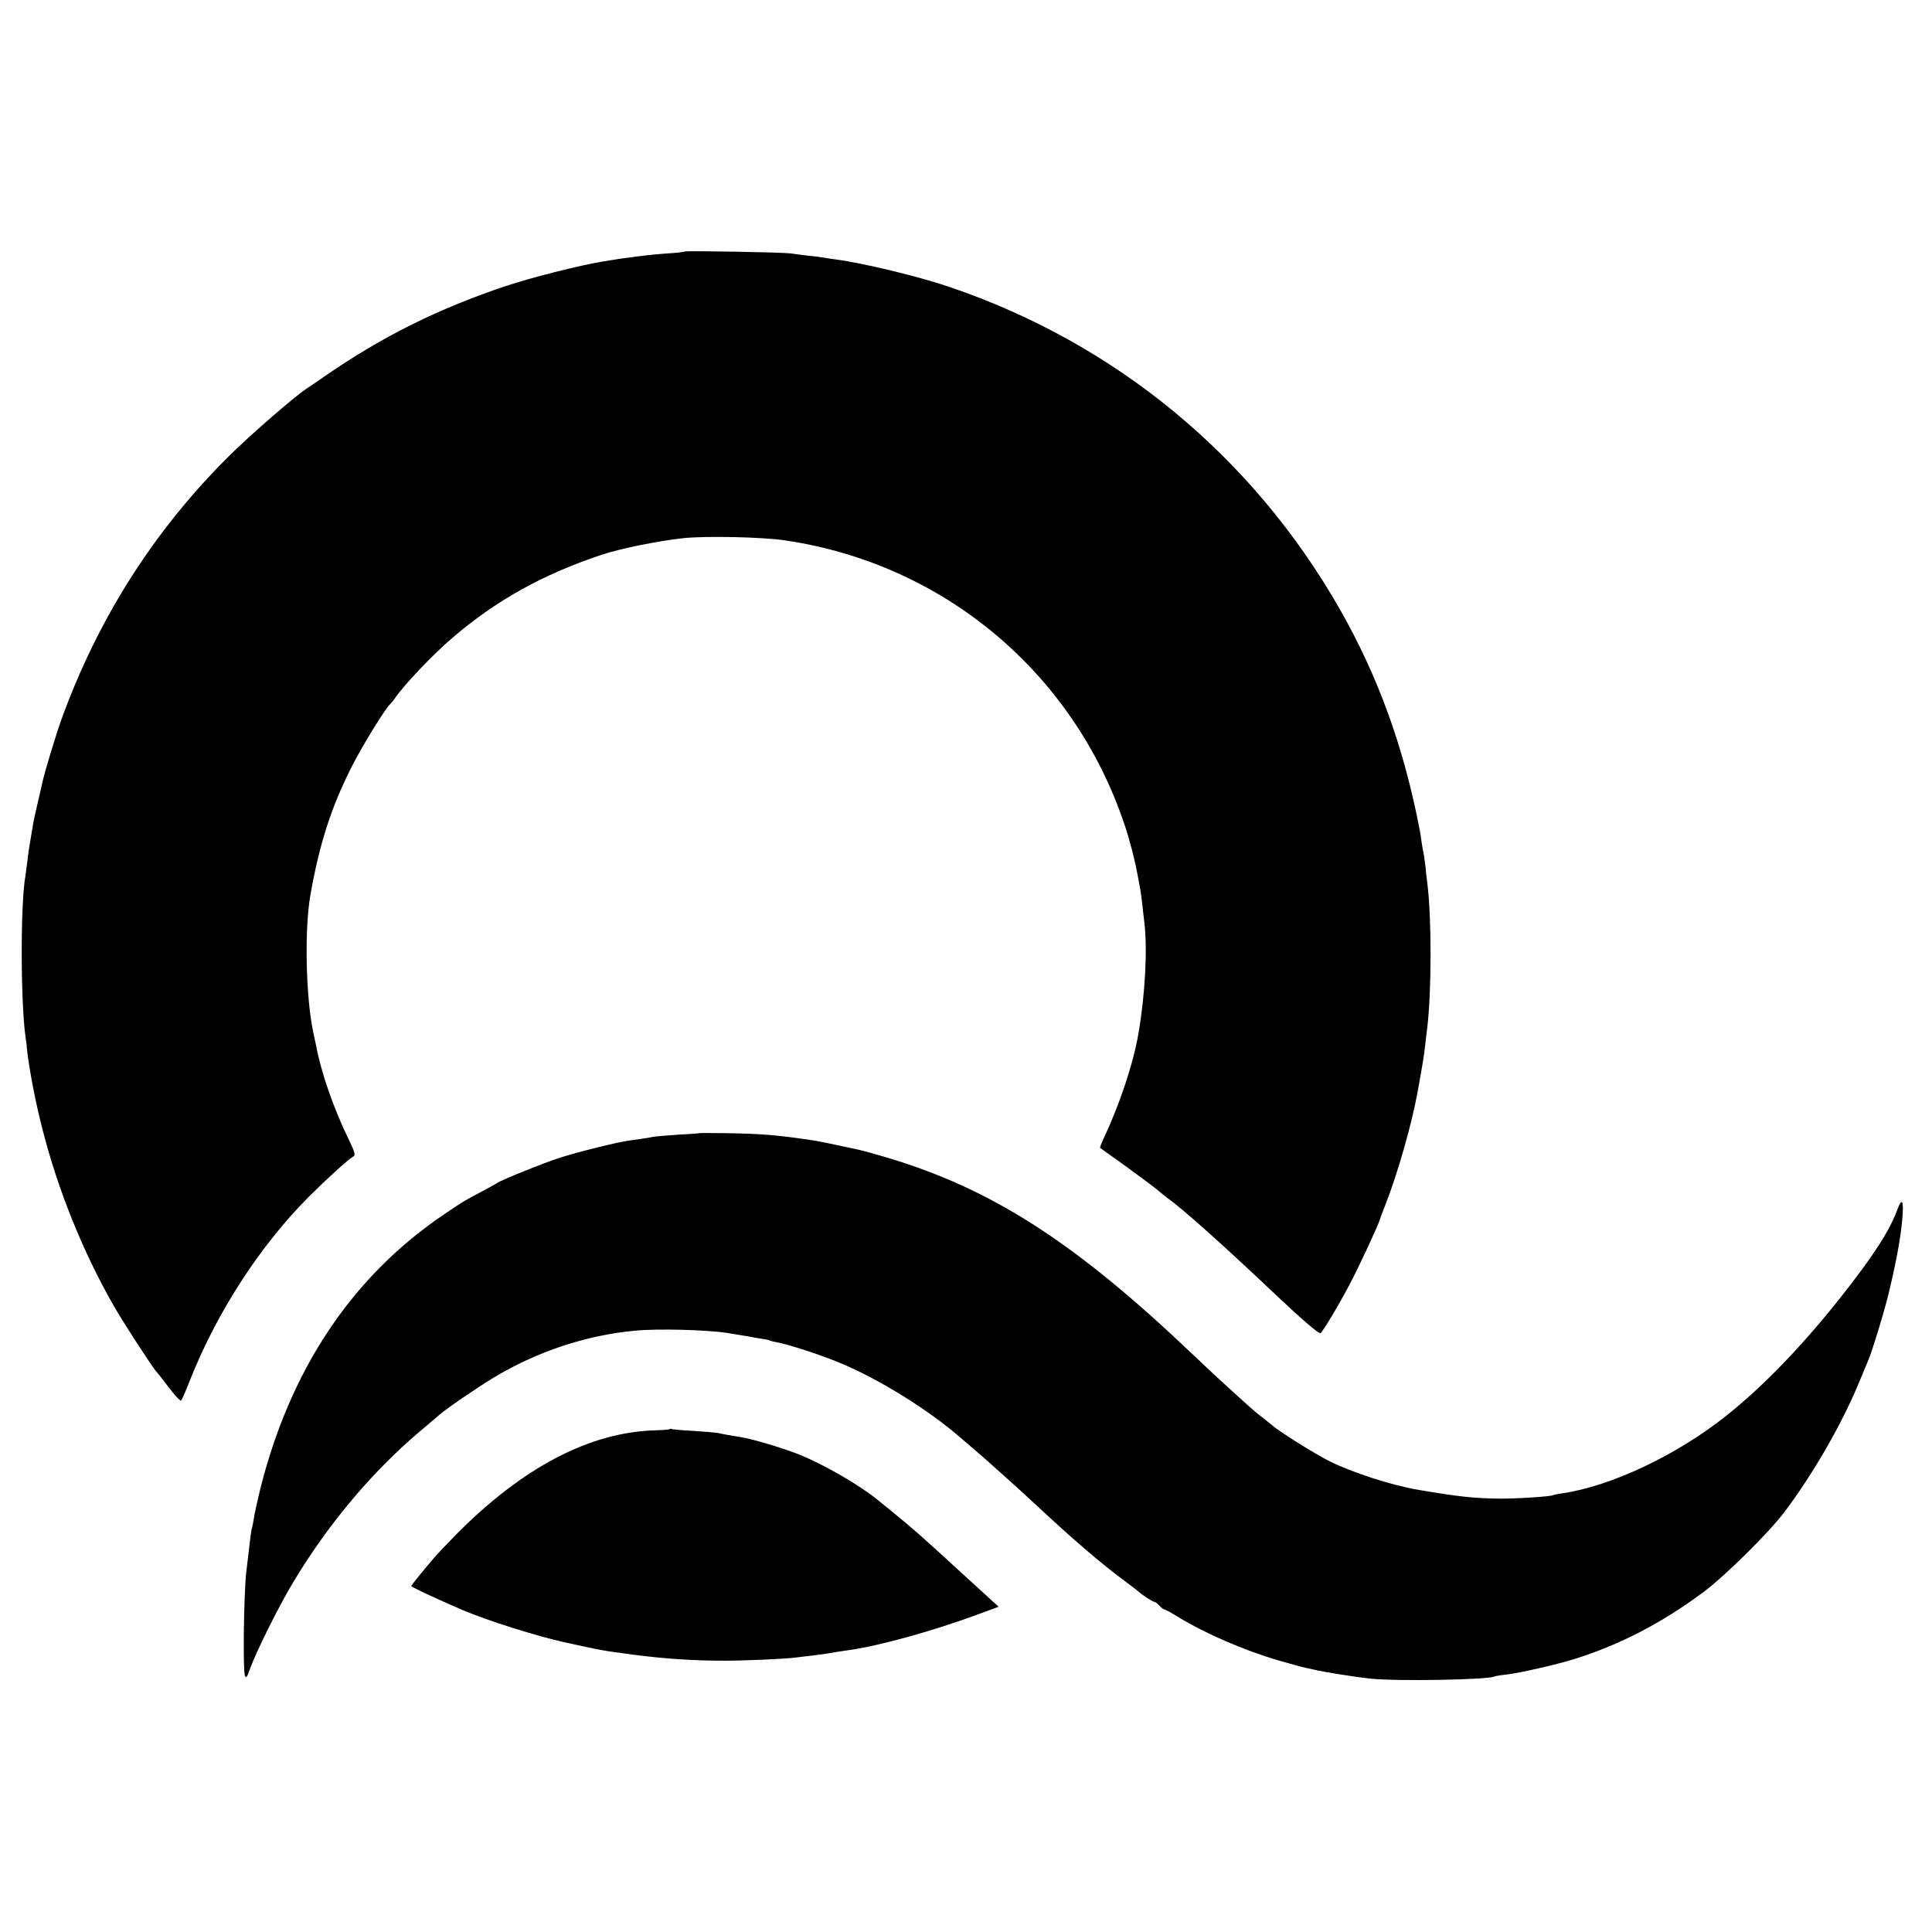
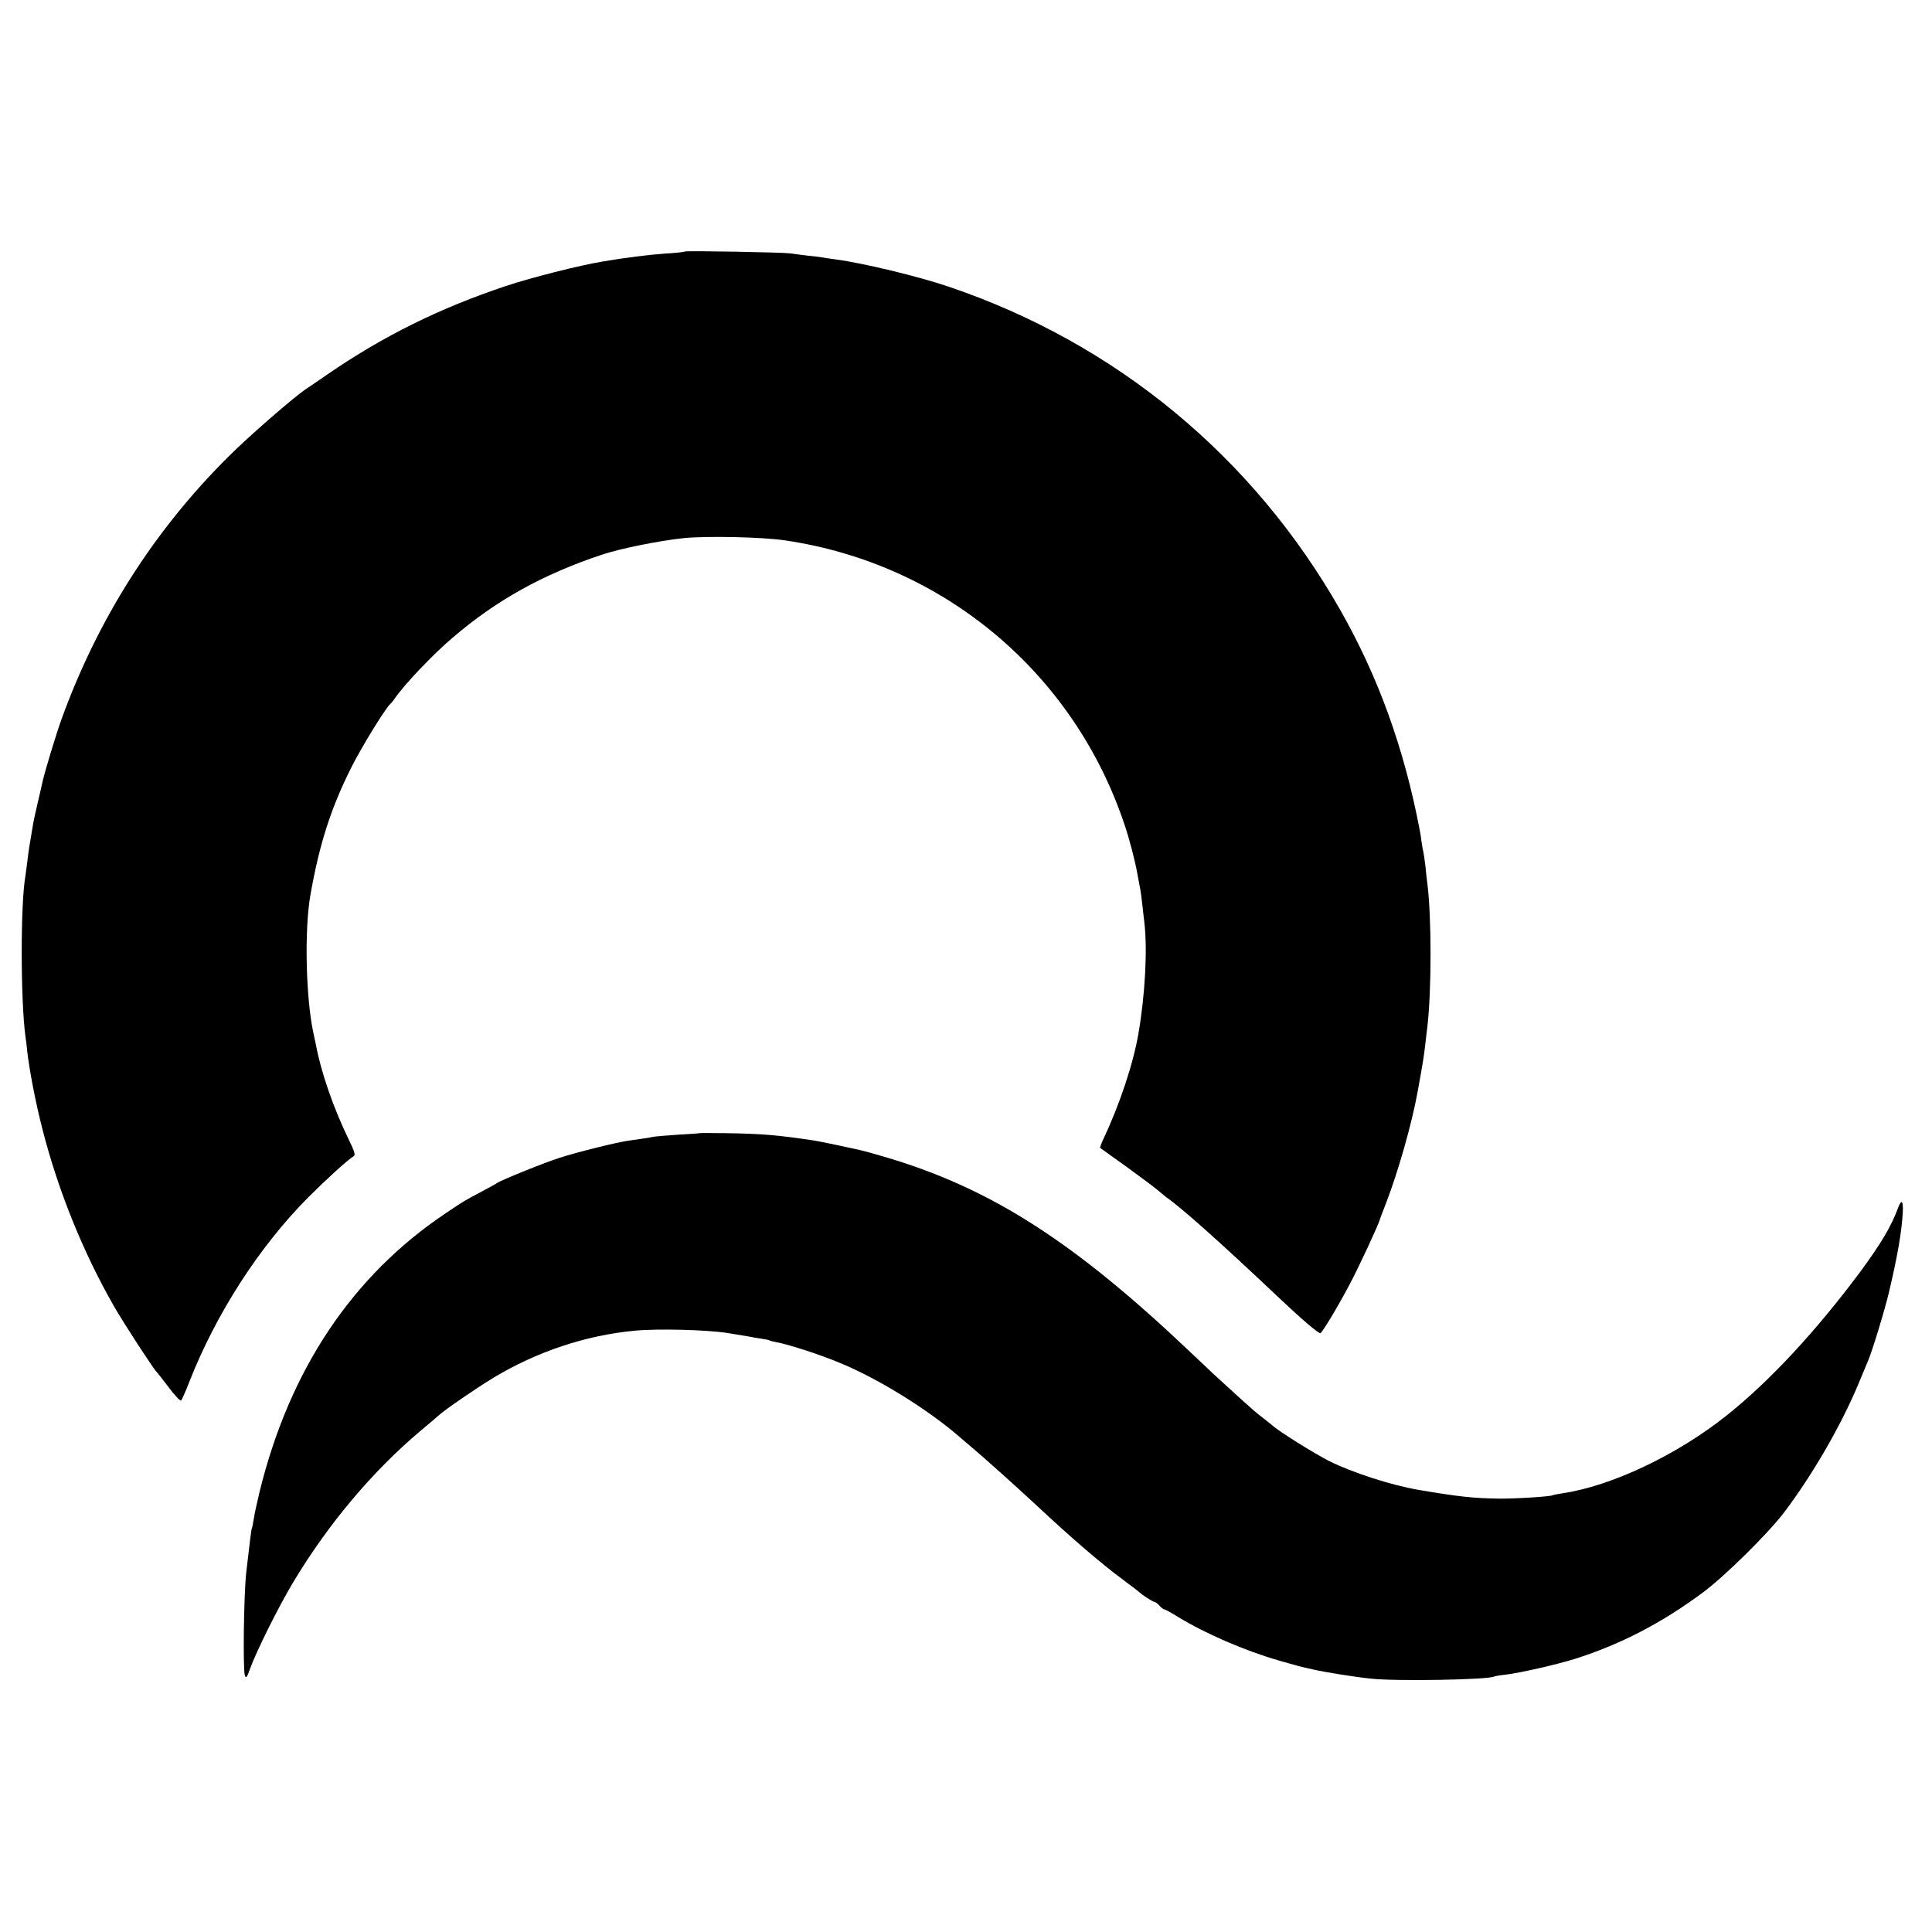
<svg xmlns="http://www.w3.org/2000/svg" version="1.0" width="1024pt" height="1024pt" viewBox="0 0 1024 1024" preserveAspectRatio="xMidYMid meet">
  <g transform="translate(0,1024) scale(0.1,-0.1)" fill="#000000" stroke="none">
    <path d="M3629 8907 c-2 -3 -49 -8 -104 -11 -85 -6 -214 -22 -330 -42 -127 -21 -378 -85 -514 -130 -350 -117 -648 -264 -945 -468 -49 -34 -99 -68 -113 -77 -68 -46 -302 -249 -412 -359 -396 -393 -693 -862 -885 -1392 -30 -84 -86 -268 -101 -333 -2 -11 -13 -58 -24 -105 -11 -47 -23 -101 -26 -120 -6 -35 -15 -91 -20 -120 -2 -9 -6 -43 -10 -75 -4 -33 -9 -67 -10 -76 -27 -147 -26 -663 0 -854 3 -16 7 -50 9 -75 11 -98 45 -277 81 -415 83 -326 217 -656 380 -940 53 -92 210 -333 224 -345 3 -3 33 -40 65 -83 32 -43 62 -74 66 -70 4 4 25 51 45 103 142 360 370 714 630 975 94 94 211 201 240 217 10 6 3 28 -27 89 -80 165 -146 354 -173 499 -3 14 -10 45 -15 70 -39 186 -47 541 -15 725 48 273 110 466 221 685 53 105 181 313 204 330 3 3 13 14 21 26 49 73 205 237 309 325 231 198 478 335 790 439 99 33 303 74 435 88 122 12 412 6 535 -12 840 -123 1530 -700 1800 -1506 27 -79 57 -196 69 -265 6 -33 13 -69 15 -80 2 -12 7 -45 10 -75 3 -30 9 -77 12 -105 16 -143 3 -380 -32 -583 -27 -158 -99 -375 -184 -555 -12 -26 -21 -49 -19 -51 2 -2 63 -45 134 -96 72 -52 148 -109 170 -127 22 -19 45 -37 50 -41 79 -55 290 -243 590 -527 127 -120 216 -196 224 -191 12 8 93 142 153 256 47 87 156 322 163 350 0 3 15 41 32 85 63 163 137 422 167 590 28 154 33 185 41 255 3 30 8 69 10 85 23 192 23 587 0 765 -3 19 -7 60 -10 90 -4 30 -8 62 -10 70 -2 8 -7 33 -10 55 -3 23 -7 52 -10 65 -83 435 -220 814 -423 1170 -462 811 -1189 1411 -2072 1710 -164 56 -457 126 -600 145 -30 4 -63 9 -74 11 -10 2 -44 6 -75 9 -31 4 -72 9 -91 12 -43 6 -554 15 -561 10z" />
    <path d="M3707 4234 c-1 -1 -51 -5 -112 -8 -60 -4 -119 -9 -130 -11 -23 -5 -84 -14 -135 -21 -54 -7 -270 -60 -362 -90 -80 -25 -312 -119 -333 -134 -5 -4 -43 -25 -83 -46 -96 -51 -94 -50 -192 -116 -493 -331 -825 -827 -984 -1474 -13 -56 -28 -121 -31 -145 -4 -24 -8 -46 -10 -49 -3 -5 -10 -64 -30 -235 -13 -122 -18 -514 -7 -546 6 -16 11 -10 26 33 33 92 150 328 229 460 185 309 420 588 672 801 44 37 89 75 100 85 41 36 196 142 291 200 229 138 490 225 748 249 122 12 380 5 491 -12 75 -12 92 -15 115 -19 14 -3 42 -8 64 -11 21 -3 42 -7 46 -10 3 -2 20 -6 36 -9 65 -12 235 -67 339 -111 205 -85 465 -247 631 -391 12 -11 46 -39 75 -64 57 -48 244 -216 319 -286 201 -188 351 -317 479 -412 42 -31 78 -59 81 -62 14 -14 70 -50 78 -50 5 0 17 -9 27 -20 10 -11 21 -20 26 -20 4 0 36 -17 71 -39 148 -90 353 -179 536 -232 59 -17 114 -32 122 -34 8 -2 36 -8 62 -14 61 -14 216 -39 303 -48 136 -15 624 -6 654 11 3 2 31 7 61 10 76 9 269 53 365 83 242 76 464 191 684 355 115 86 343 311 428 423 151 200 302 462 393 680 23 55 45 109 50 120 22 49 92 279 114 375 44 186 65 311 71 412 3 65 -6 75 -25 26 -35 -97 -92 -192 -202 -341 -234 -314 -478 -577 -705 -758 -264 -211 -613 -376 -873 -414 -24 -4 -47 -8 -50 -10 -11 -7 -198 -19 -285 -18 -137 2 -212 10 -430 47 -144 25 -347 91 -470 152 -79 40 -271 160 -301 189 -6 5 -26 21 -44 35 -41 31 -57 45 -154 133 -107 97 -127 116 -227 211 -622 592 -1062 875 -1619 1041 -63 19 -126 36 -140 39 -14 3 -65 14 -115 25 -49 11 -108 22 -130 26 -193 29 -276 36 -468 39 -75 1 -138 1 -140 0z" />
-     <path d="M3549 2665 c-3 -2 -37 -5 -77 -6 -347 -10 -704 -197 -1057 -555 -44 -45 -91 -94 -105 -110 -56 -65 -130 -155 -130 -160 0 -6 135 -69 273 -128 128 -55 396 -139 537 -170 211 -46 201 -44 365 -66 169 -22 320 -32 485 -32 108 0 318 9 380 17 19 3 58 7 85 10 28 4 64 9 80 11 33 6 69 12 115 18 161 23 436 99 674 186 l119 44 -44 40 c-24 22 -91 83 -149 136 -218 200 -247 226 -380 335 -25 20 -53 43 -63 51 -101 83 -291 193 -427 247 -87 34 -247 82 -310 91 -48 8 -91 15 -115 21 -11 2 -70 7 -130 11 -61 3 -113 8 -116 10 -3 2 -8 2 -10 -1z" />
  </g>
</svg>